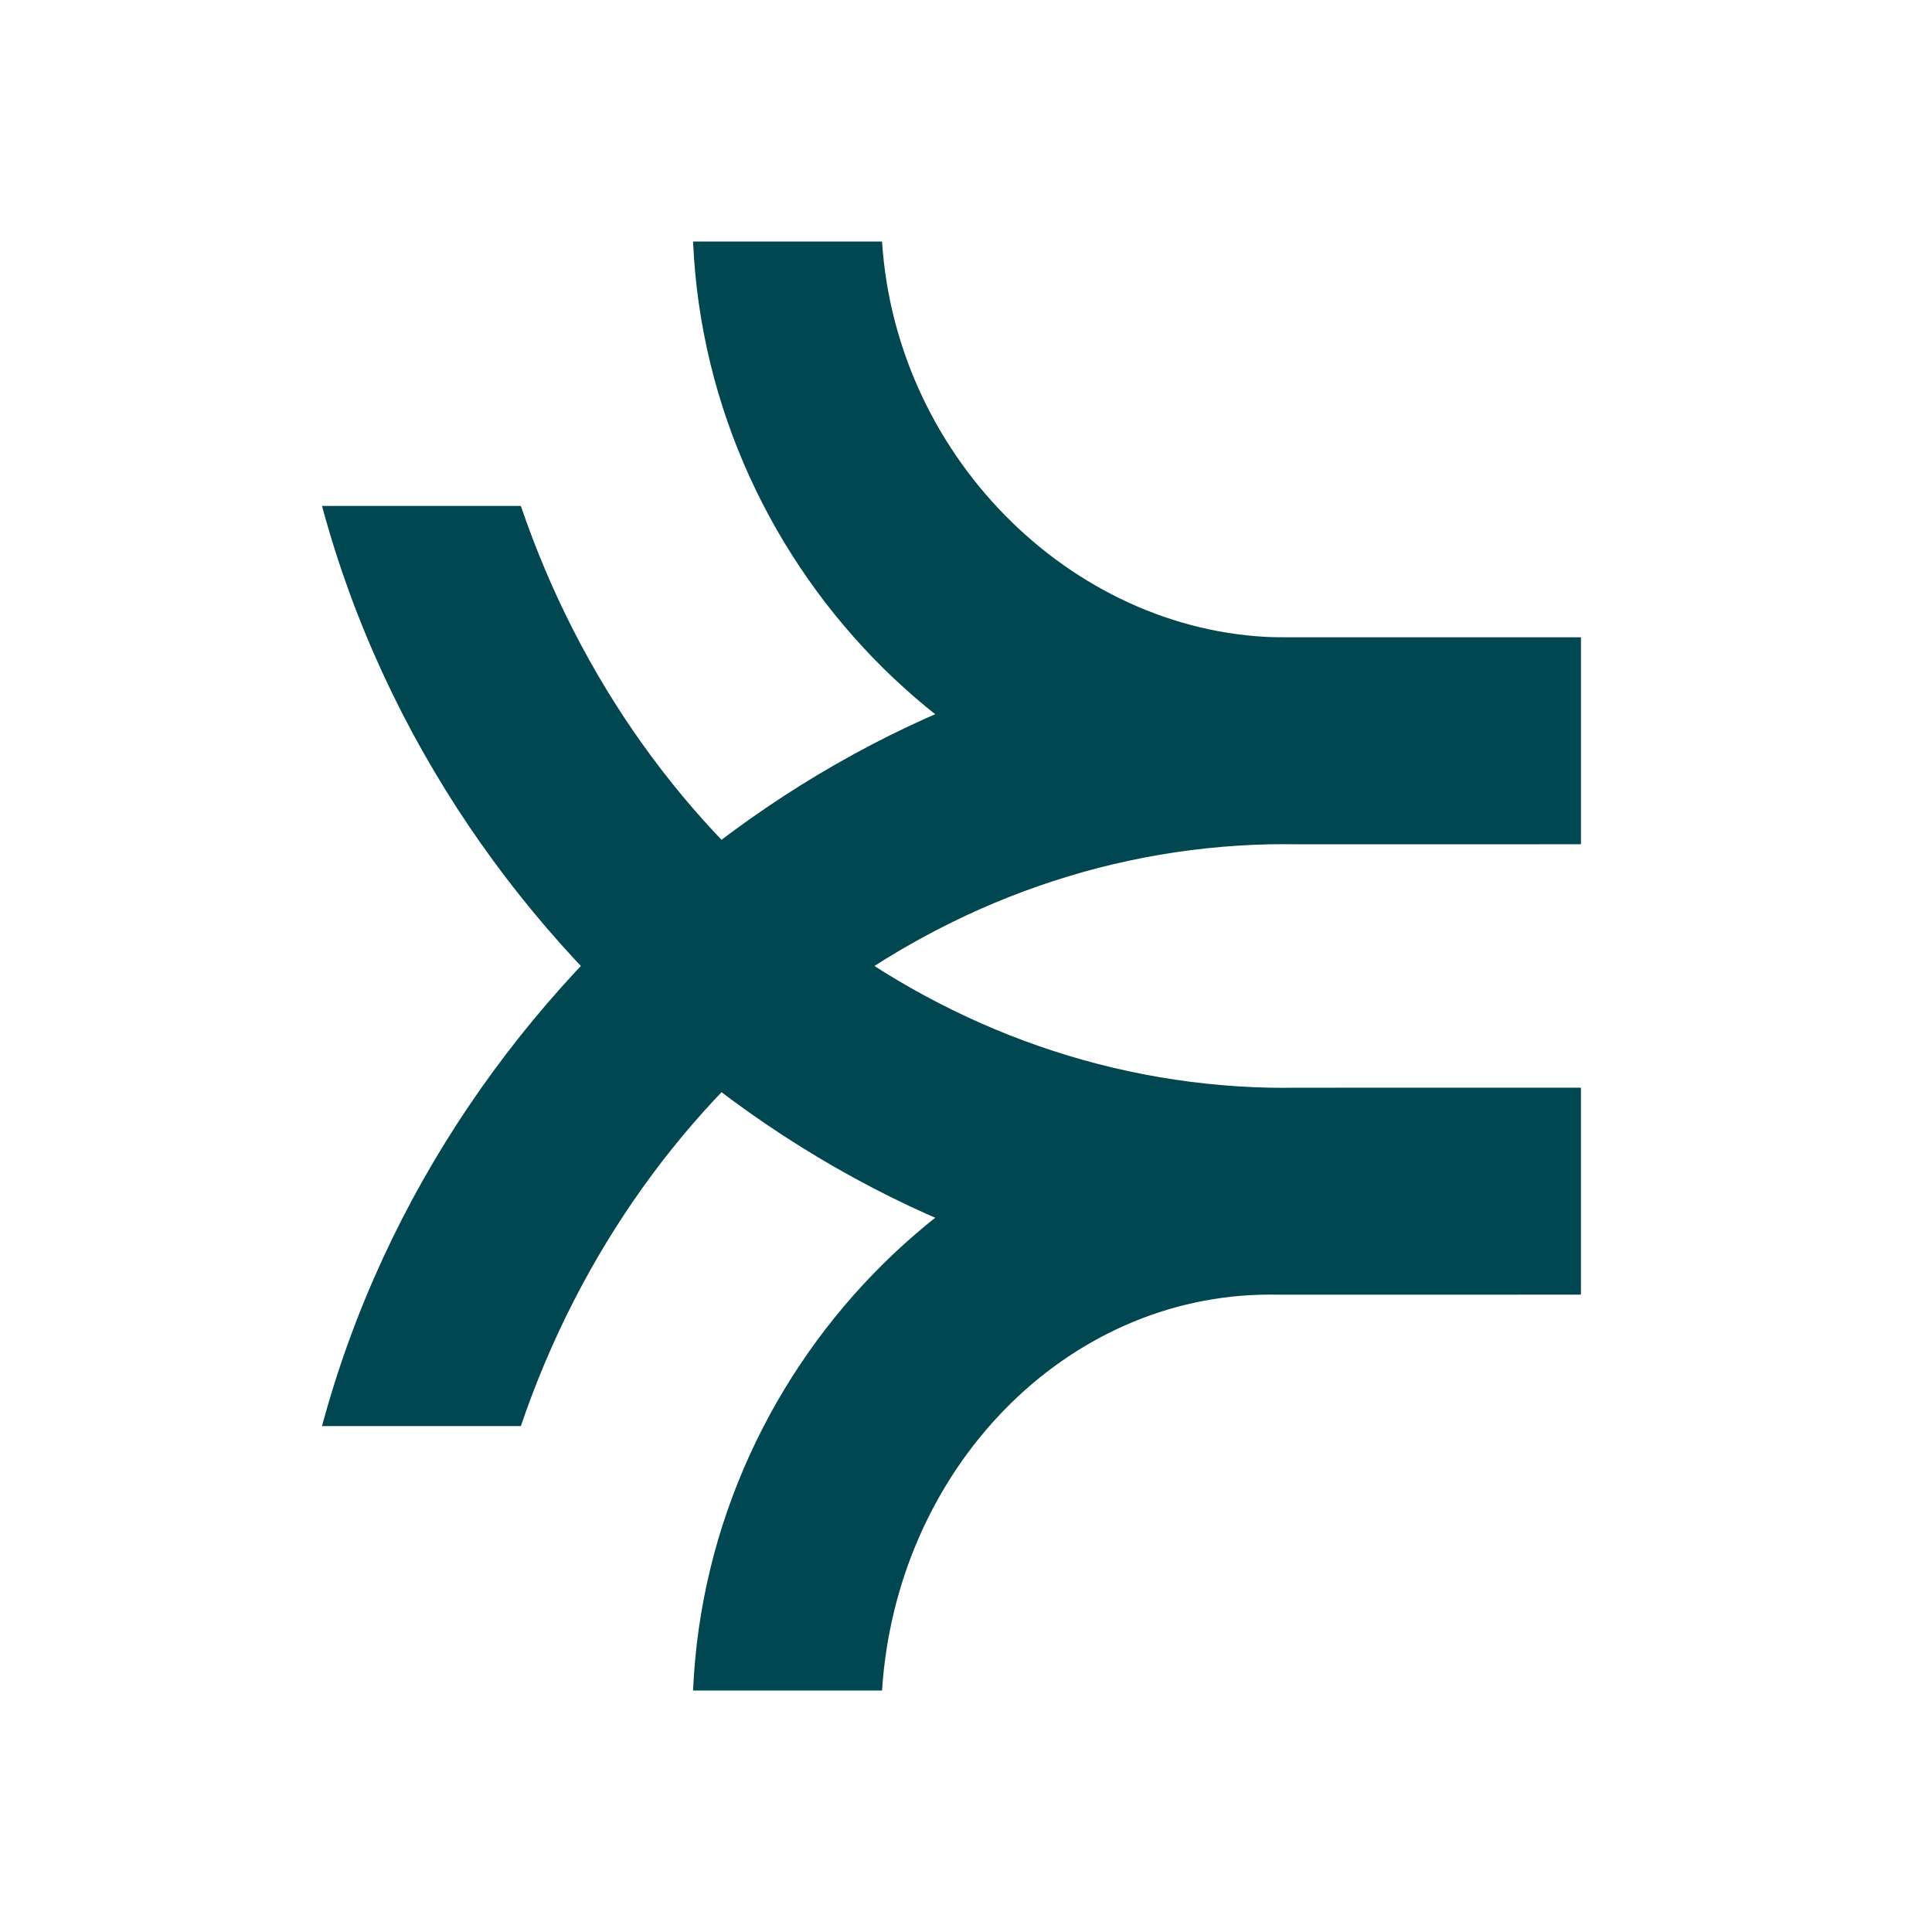
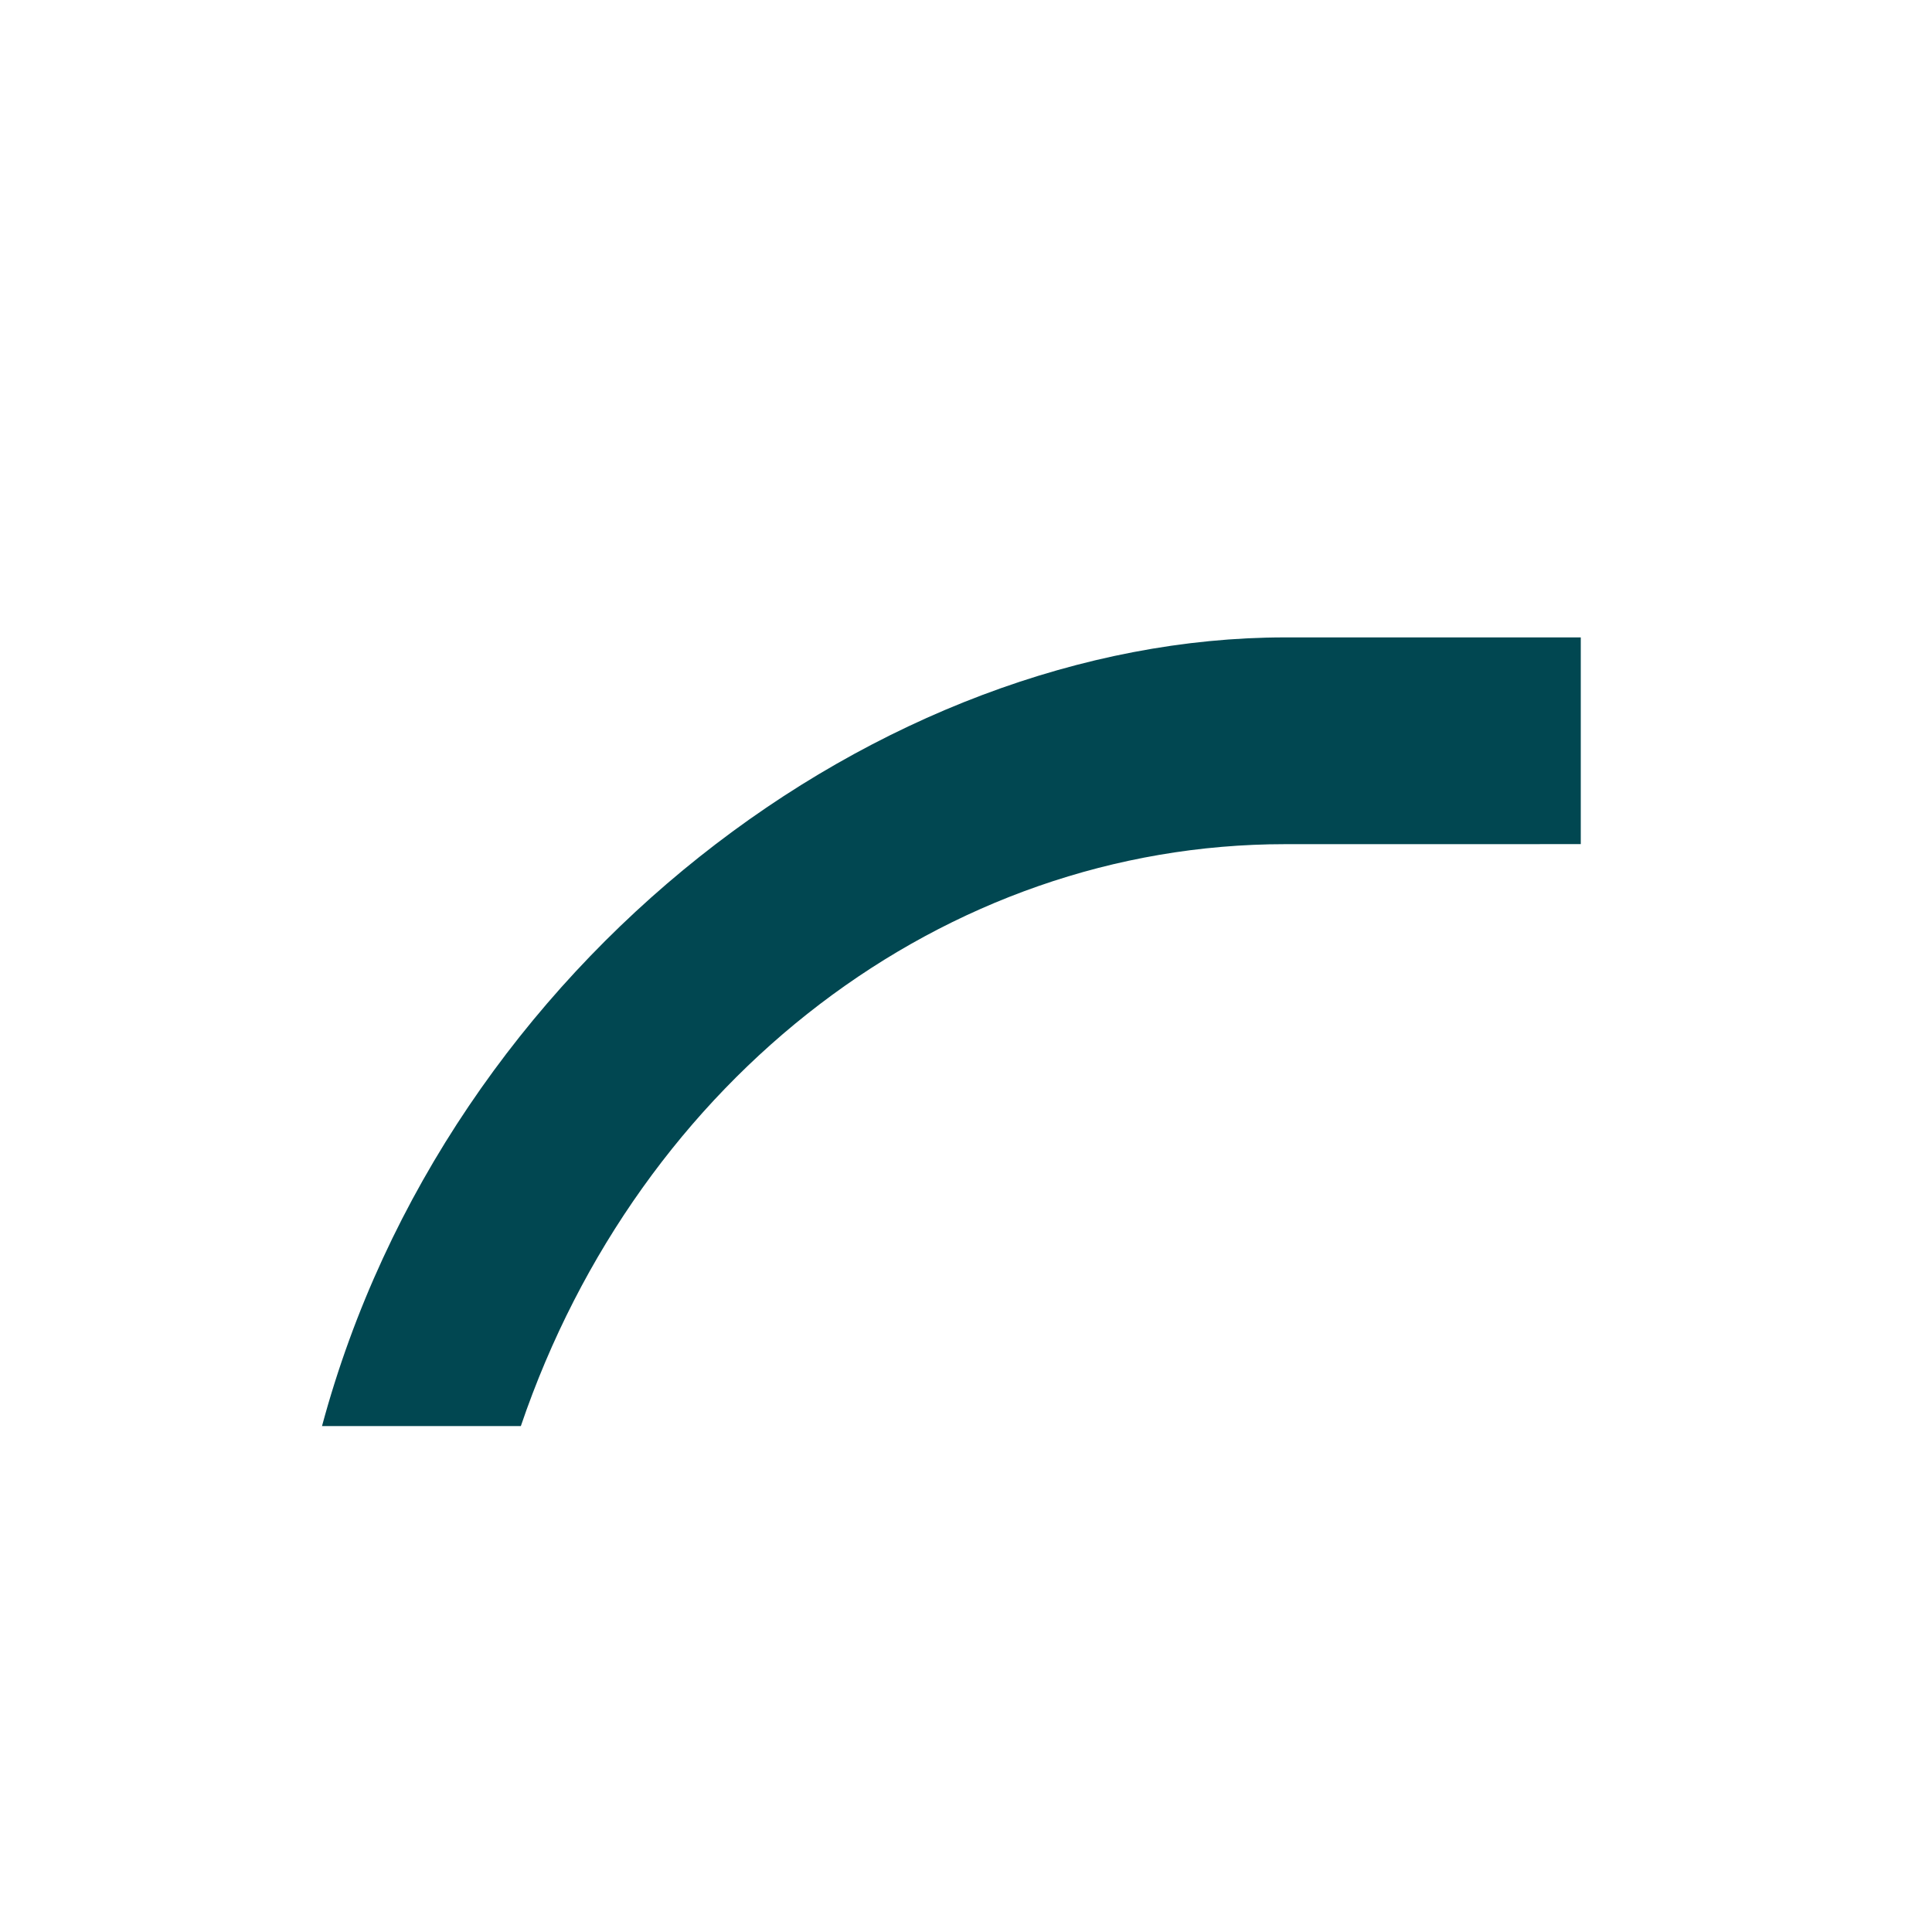
<svg xmlns="http://www.w3.org/2000/svg" width="48" height="48" viewBox="0 0 48 48" fill="none">
-   <path d="M32.227 20.972C24.472 20.972 17.58 14.323 17.219 6H21.914C22.269 11.489 26.832 15.836 31.93 15.836H39.274V20.972H32.227Z" fill="#014751" />
-   <path d="M8 12.569C11.12 24.155 21.908 32.163 31.93 32.163H39.273V27.027H31.93C23.46 27.027 15.891 21.24 12.94 12.569H8Z" fill="#014751" />
  <path d="M8 35.431C11.12 23.845 21.908 15.836 31.93 15.836H39.274V20.972L31.93 20.973C23.46 20.973 15.891 26.76 12.94 35.431H8Z" fill="#014751" />
-   <path d="M32.227 27.028C24.472 27.028 17.58 33.677 17.219 42H21.914C22.269 36.511 26.458 32.164 31.556 32.164L39.273 32.163V27.027L32.227 27.028Z" fill="#014751" />
</svg>